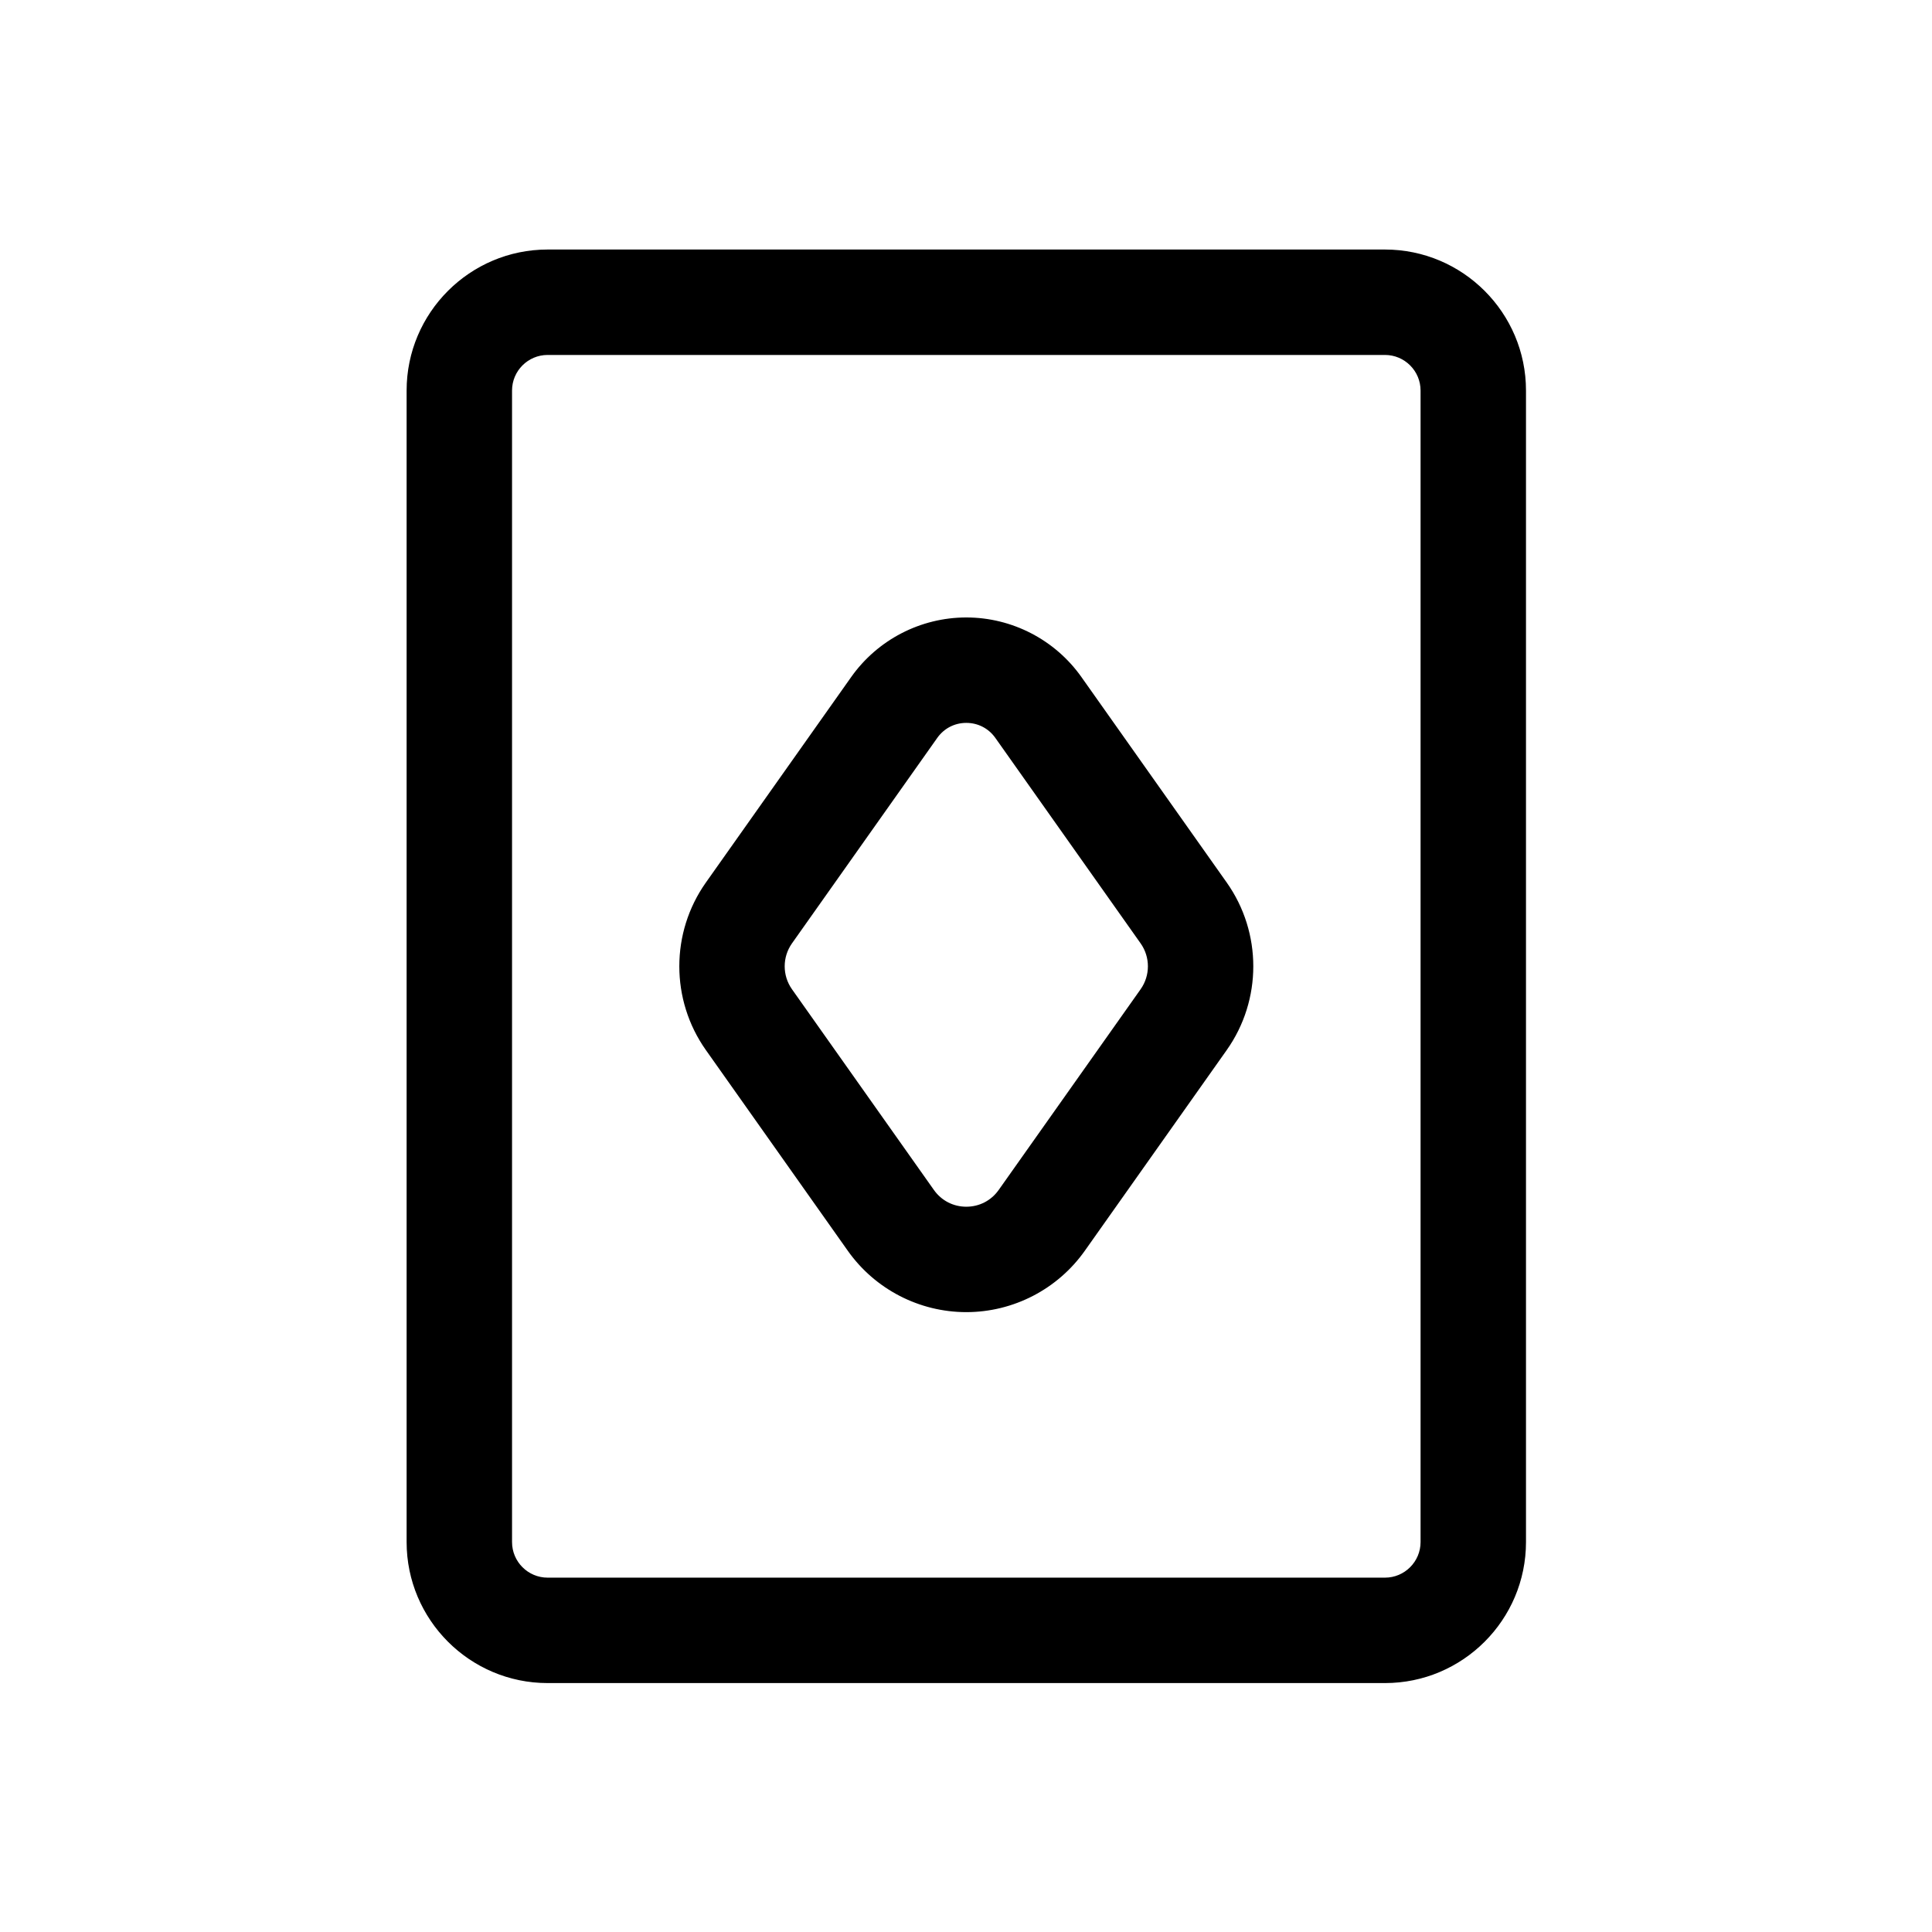
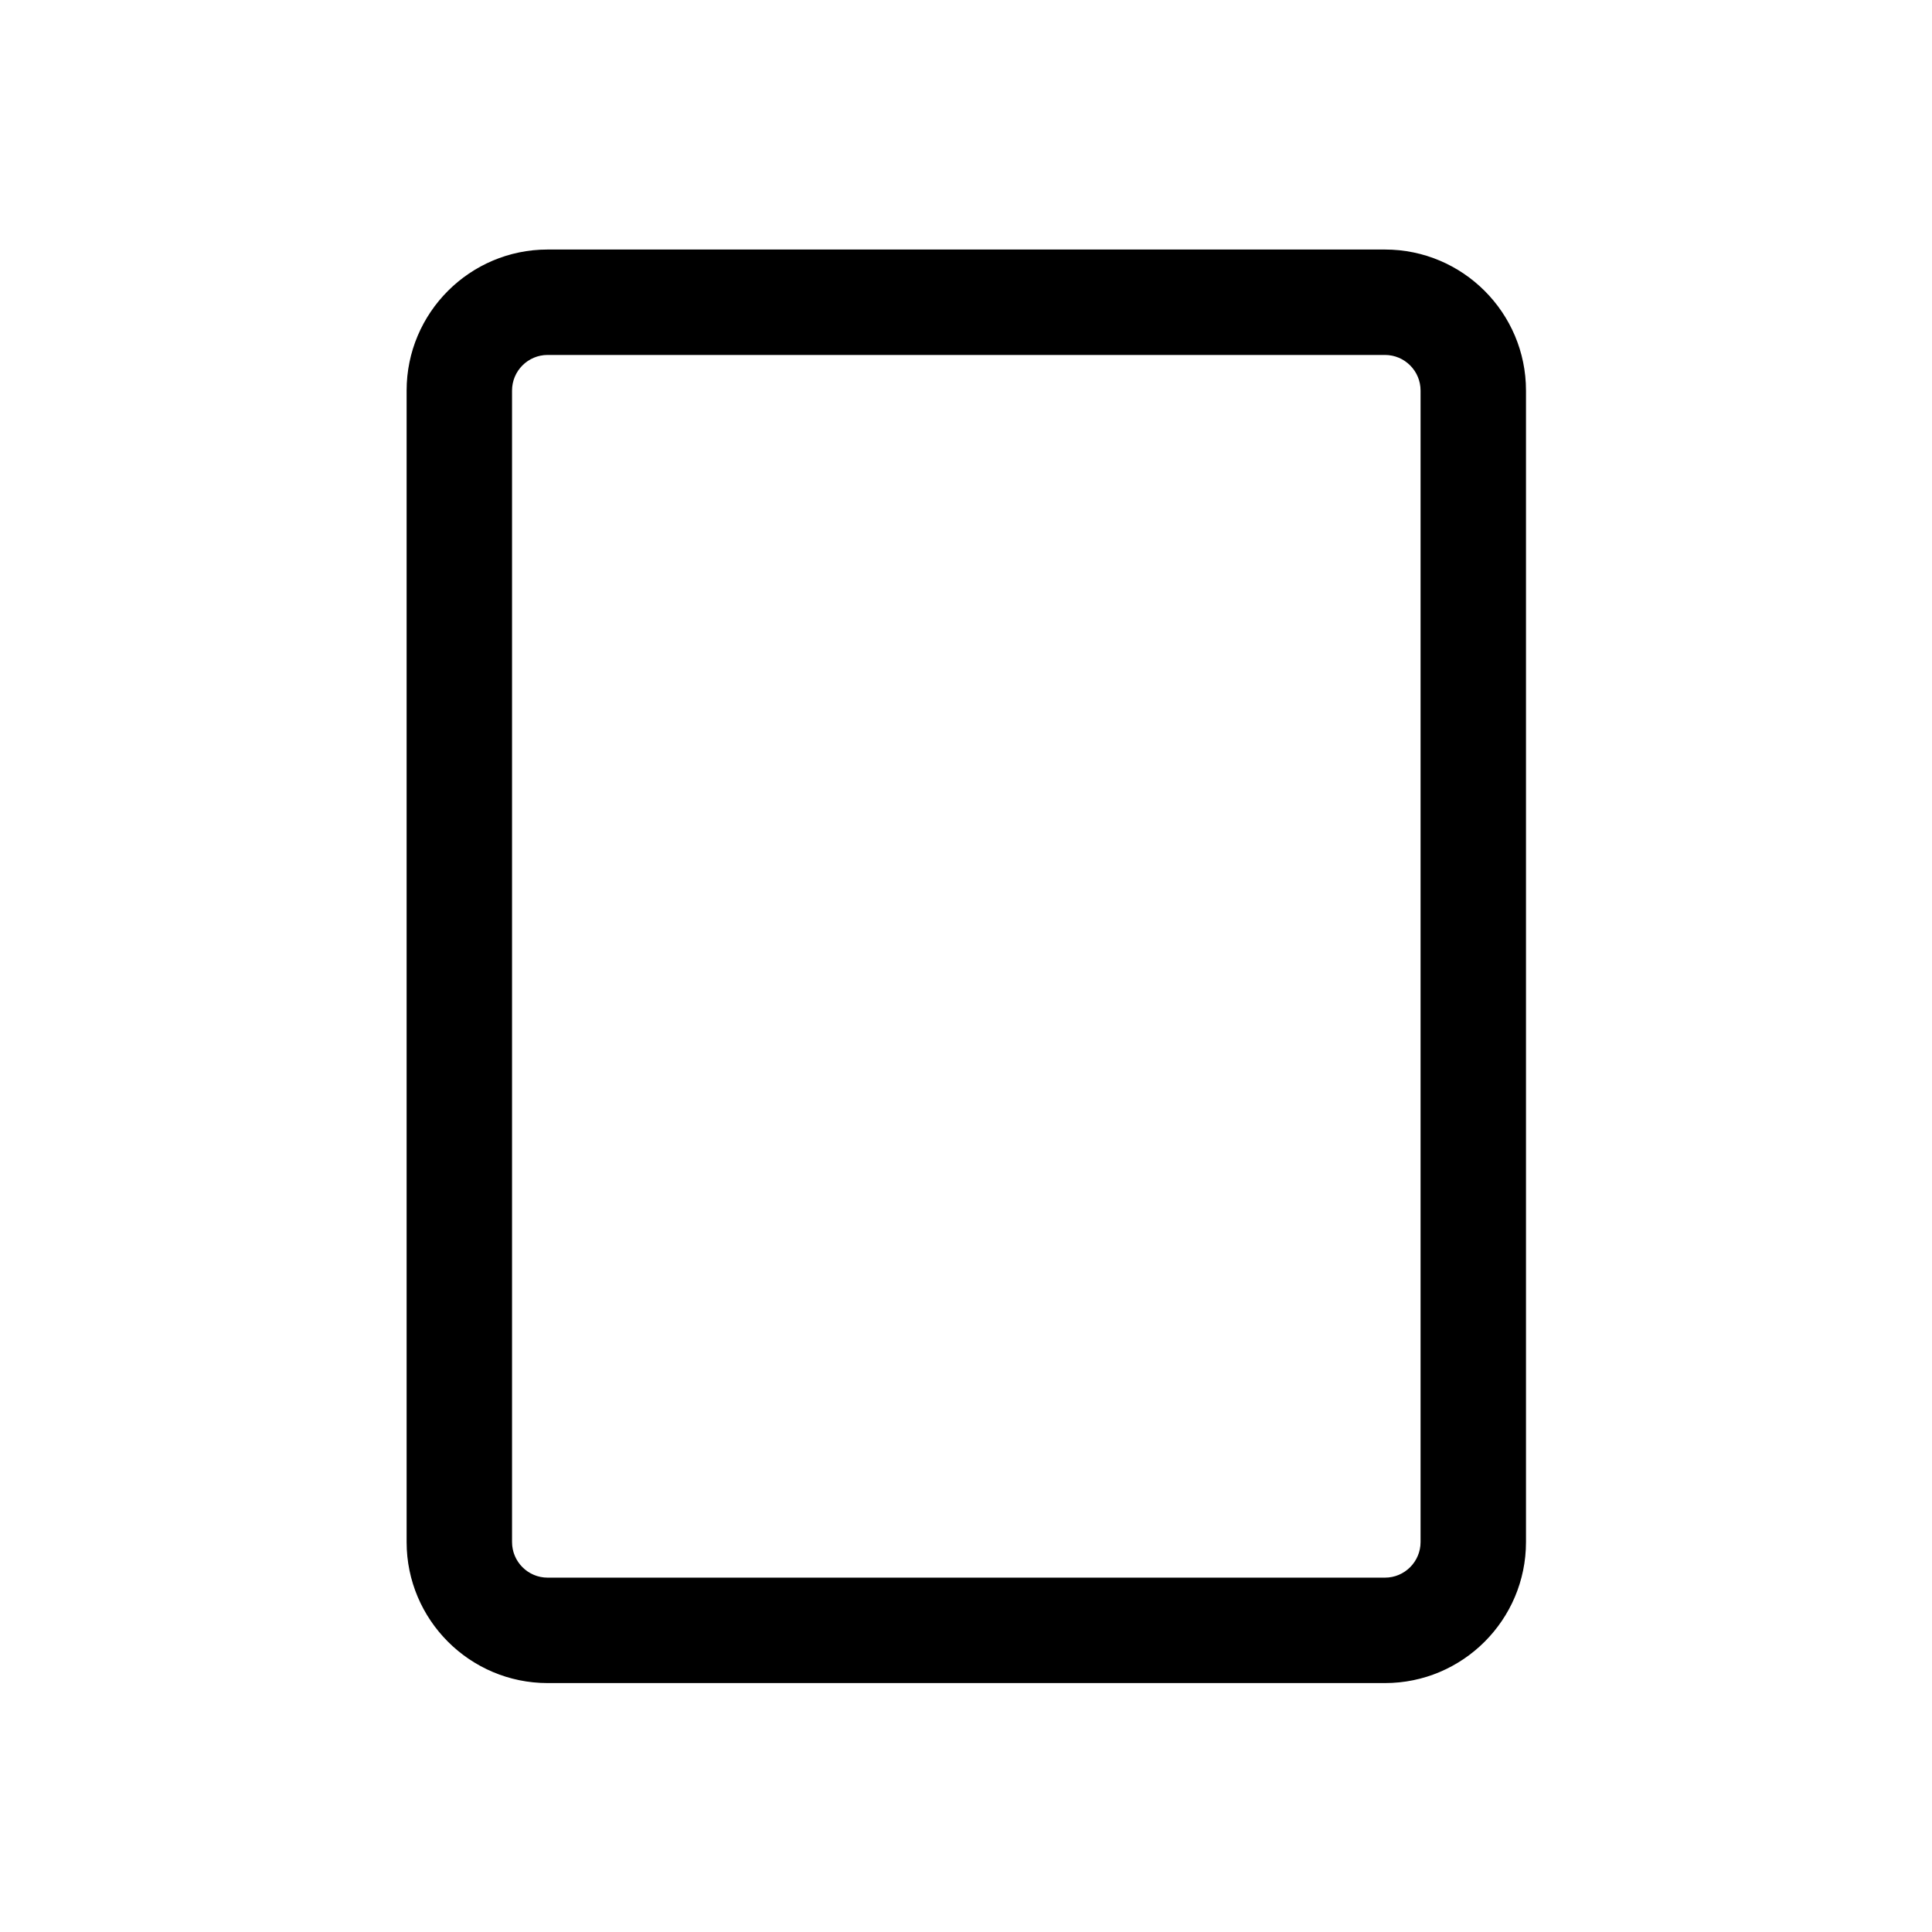
<svg xmlns="http://www.w3.org/2000/svg" xmlns:ns1="http://sodipodi.sourceforge.net/DTD/sodipodi-0.dtd" xmlns:ns2="http://www.inkscape.org/namespaces/inkscape" version="1.1" id="Capa_1" x="0px" y="0px" width="596.143px" height="596.143px" viewBox="0 0 596.143 596.143" style="enable-background:new 0 0 596.143 596.143;" xml:space="preserve" ns1:docname="logo.svg" ns2:version="1.1 (c68e22c387, 2021-05-23)">
  <defs id="defs51" />
  <ns1:namedview id="namedview49" pagecolor="#ffffff" bordercolor="#666666" borderopacity="1.0" ns2:pageshadow="2" ns2:pageopacity="0.0" ns2:pagecheckerboard="0" showgrid="false" ns2:zoom="1.3805412" ns2:cx="295.89844" ns2:cy="239.76104" ns2:window-width="1920" ns2:window-height="1009" ns2:window-x="-8" ns2:window-y="-8" ns2:window-maximized="1" ns2:current-layer="Capa_1" />
  <g id="g16" transform="matrix(0.742,0,0,0.742,76.996,76.995)">
    <g id="g14">
      <g id="g6">
        <path d="m 65.824,58.64 v 478.862 c 0,32.059 26.082,58.141 58.14,58.141 h 348.213 c 32.059,0 58.141,-26.082 58.141,-58.141 V 58.64 C 530.318,26.582 504.236,0.5 472.177,0.5 H 123.964 c -32.058,0 -58.14,26.082 -58.14,58.14 z m 421.655,0 v 478.862 c 0,8.451 -6.85,15.301 -15.301,15.301 H 123.964 c -8.45,0 -15.3,-6.85 -15.3,-15.301 V 58.64 c 0,-8.45 6.85,-15.3 15.3,-15.3 h 348.213 c 8.452,0 15.302,6.85 15.302,15.3 z" id="path2" />
        <path d="M 472.178,596.143 H 123.964 c -32.334,0 -58.64,-26.306 -58.64,-58.641 V 58.64 C 65.324,26.306 91.63,0 123.964,0 h 348.213 c 32.335,0 58.641,26.306 58.641,58.64 v 478.862 c 0,32.335 -26.305,58.641 -58.64,58.641 z M 123.964,1 C 92.181,1 66.324,26.857 66.324,58.64 v 478.862 c 0,31.783 25.857,57.641 57.64,57.641 h 348.213 c 31.783,0 57.641,-25.857 57.641,-57.641 V 58.64 C 529.818,26.857 503.961,1 472.177,1 Z M 472.178,553.303 H 123.964 c -8.712,0 -15.8,-7.088 -15.8,-15.801 V 58.64 c 0,-8.712 7.088,-15.8 15.8,-15.8 h 348.213 c 8.713,0 15.801,7.088 15.801,15.8 v 478.862 c 10e-4,8.713 -7.087,15.801 -15.8,15.801 z M 123.964,43.84 c -8.161,0 -14.8,6.639 -14.8,14.8 v 478.862 c 0,8.161 6.639,14.801 14.8,14.801 h 348.213 c 8.161,0 14.801,-6.64 14.801,-14.801 V 58.64 c 0,-8.161 -6.64,-14.8 -14.801,-14.8 z" id="path4" />
      </g>
      <g id="g12">
-         <path d="m 249.207,416.094 c 11.2,15.838 29.466,25.293 48.864,25.293 19.397,0 37.665,-9.455 48.864,-25.293 l 59.021,-83.471 c 14.613,-20.666 14.613,-48.437 0,-69.104 L 345.542,178.08 c -10.881,-15.387 -28.627,-24.573 -47.471,-24.573 -18.845,0 -36.591,9.186 -47.471,24.572 l -60.415,85.439 c -14.613,20.667 -14.613,48.437 0,69.104 z m -24.043,-127.841 60.414,-85.439 c 3.048,-4.311 7.771,-6.466 12.492,-6.466 4.721,0 9.443,2.156 12.492,6.466 l 60.414,85.439 c 4.162,5.884 4.162,13.753 0,19.638 l -59.021,83.469 c -3.389,4.791 -8.637,7.188 -13.885,7.188 -5.249,0 -10.497,-2.396 -13.886,-7.188 l -59.021,-83.469 c -4.16,-5.885 -4.16,-13.754 10e-4,-19.638 z" id="path8" />
-         <path d="m 298.071,441.887 c -19.56,0 -37.979,-9.534 -49.272,-25.504 l -59.021,-83.471 c -14.735,-20.841 -14.734,-48.844 0,-69.682 l 60.415,-85.439 c 10.974,-15.519 28.872,-24.784 47.879,-24.784 19.006,0 36.905,9.265 47.879,24.784 l 60.414,85.439 c 14.735,20.839 14.735,48.842 0,69.681 l -59.021,83.471 c -11.293,15.971 -29.712,25.505 -49.273,25.505 z m 10e-4,-287.88 c -18.683,0 -36.276,9.107 -47.062,24.361 l -60.415,85.439 c -14.491,20.493 -14.491,48.033 0,68.527 l 59.021,83.471 c 11.106,15.706 29.22,25.082 48.456,25.082 19.236,0 37.351,-9.376 48.456,-25.082 l 59.021,-83.471 c 14.491,-20.493 14.491,-48.032 0,-68.526 l -60.414,-85.439 c -10.787,-15.255 -28.381,-24.362 -47.063,-24.362 z m -0.002,245.04 c -5.758,0 -10.968,-2.696 -14.294,-7.398 L 224.755,308.18 c -4.274,-6.047 -4.273,-14.17 0.001,-20.215 l 60.414,-85.439 c 3.001,-4.244 7.703,-6.678 12.9,-6.678 5.197,0 9.898,2.434 12.9,6.678 l 60.414,85.439 c 4.276,6.045 4.276,14.169 0,20.215 l -59.021,83.469 c -3.326,4.702 -8.535,7.398 -14.293,7.398 z m 0,-202.199 c -4.868,0 -9.273,2.28 -12.084,6.255 l -60.414,85.439 c -4.03,5.7 -4.031,13.36 -0.001,19.06 l 59.021,83.469 c 3.136,4.434 8.048,6.977 13.478,6.977 5.429,0 10.341,-2.543 13.477,-6.977 l 59.021,-83.469 c 4.032,-5.7 4.032,-13.36 0,-19.06 l -60.414,-85.439 c -2.811,-3.976 -7.216,-6.255 -12.084,-6.255 z" id="path10" />
-       </g>
+         </g>
    </g>
  </g>
  <g id="g18">
</g>
  <g id="g20">
</g>
  <g id="g22">
</g>
  <g id="g24">
</g>
  <g id="g26">
</g>
  <g id="g28">
</g>
  <g id="g30">
</g>
  <g id="g32">
</g>
  <g id="g34">
</g>
  <g id="g36">
</g>
  <g id="g38">
</g>
  <g id="g40">
</g>
  <g id="g42">
</g>
  <g id="g44">
</g>
  <g id="g46">
</g>
</svg>